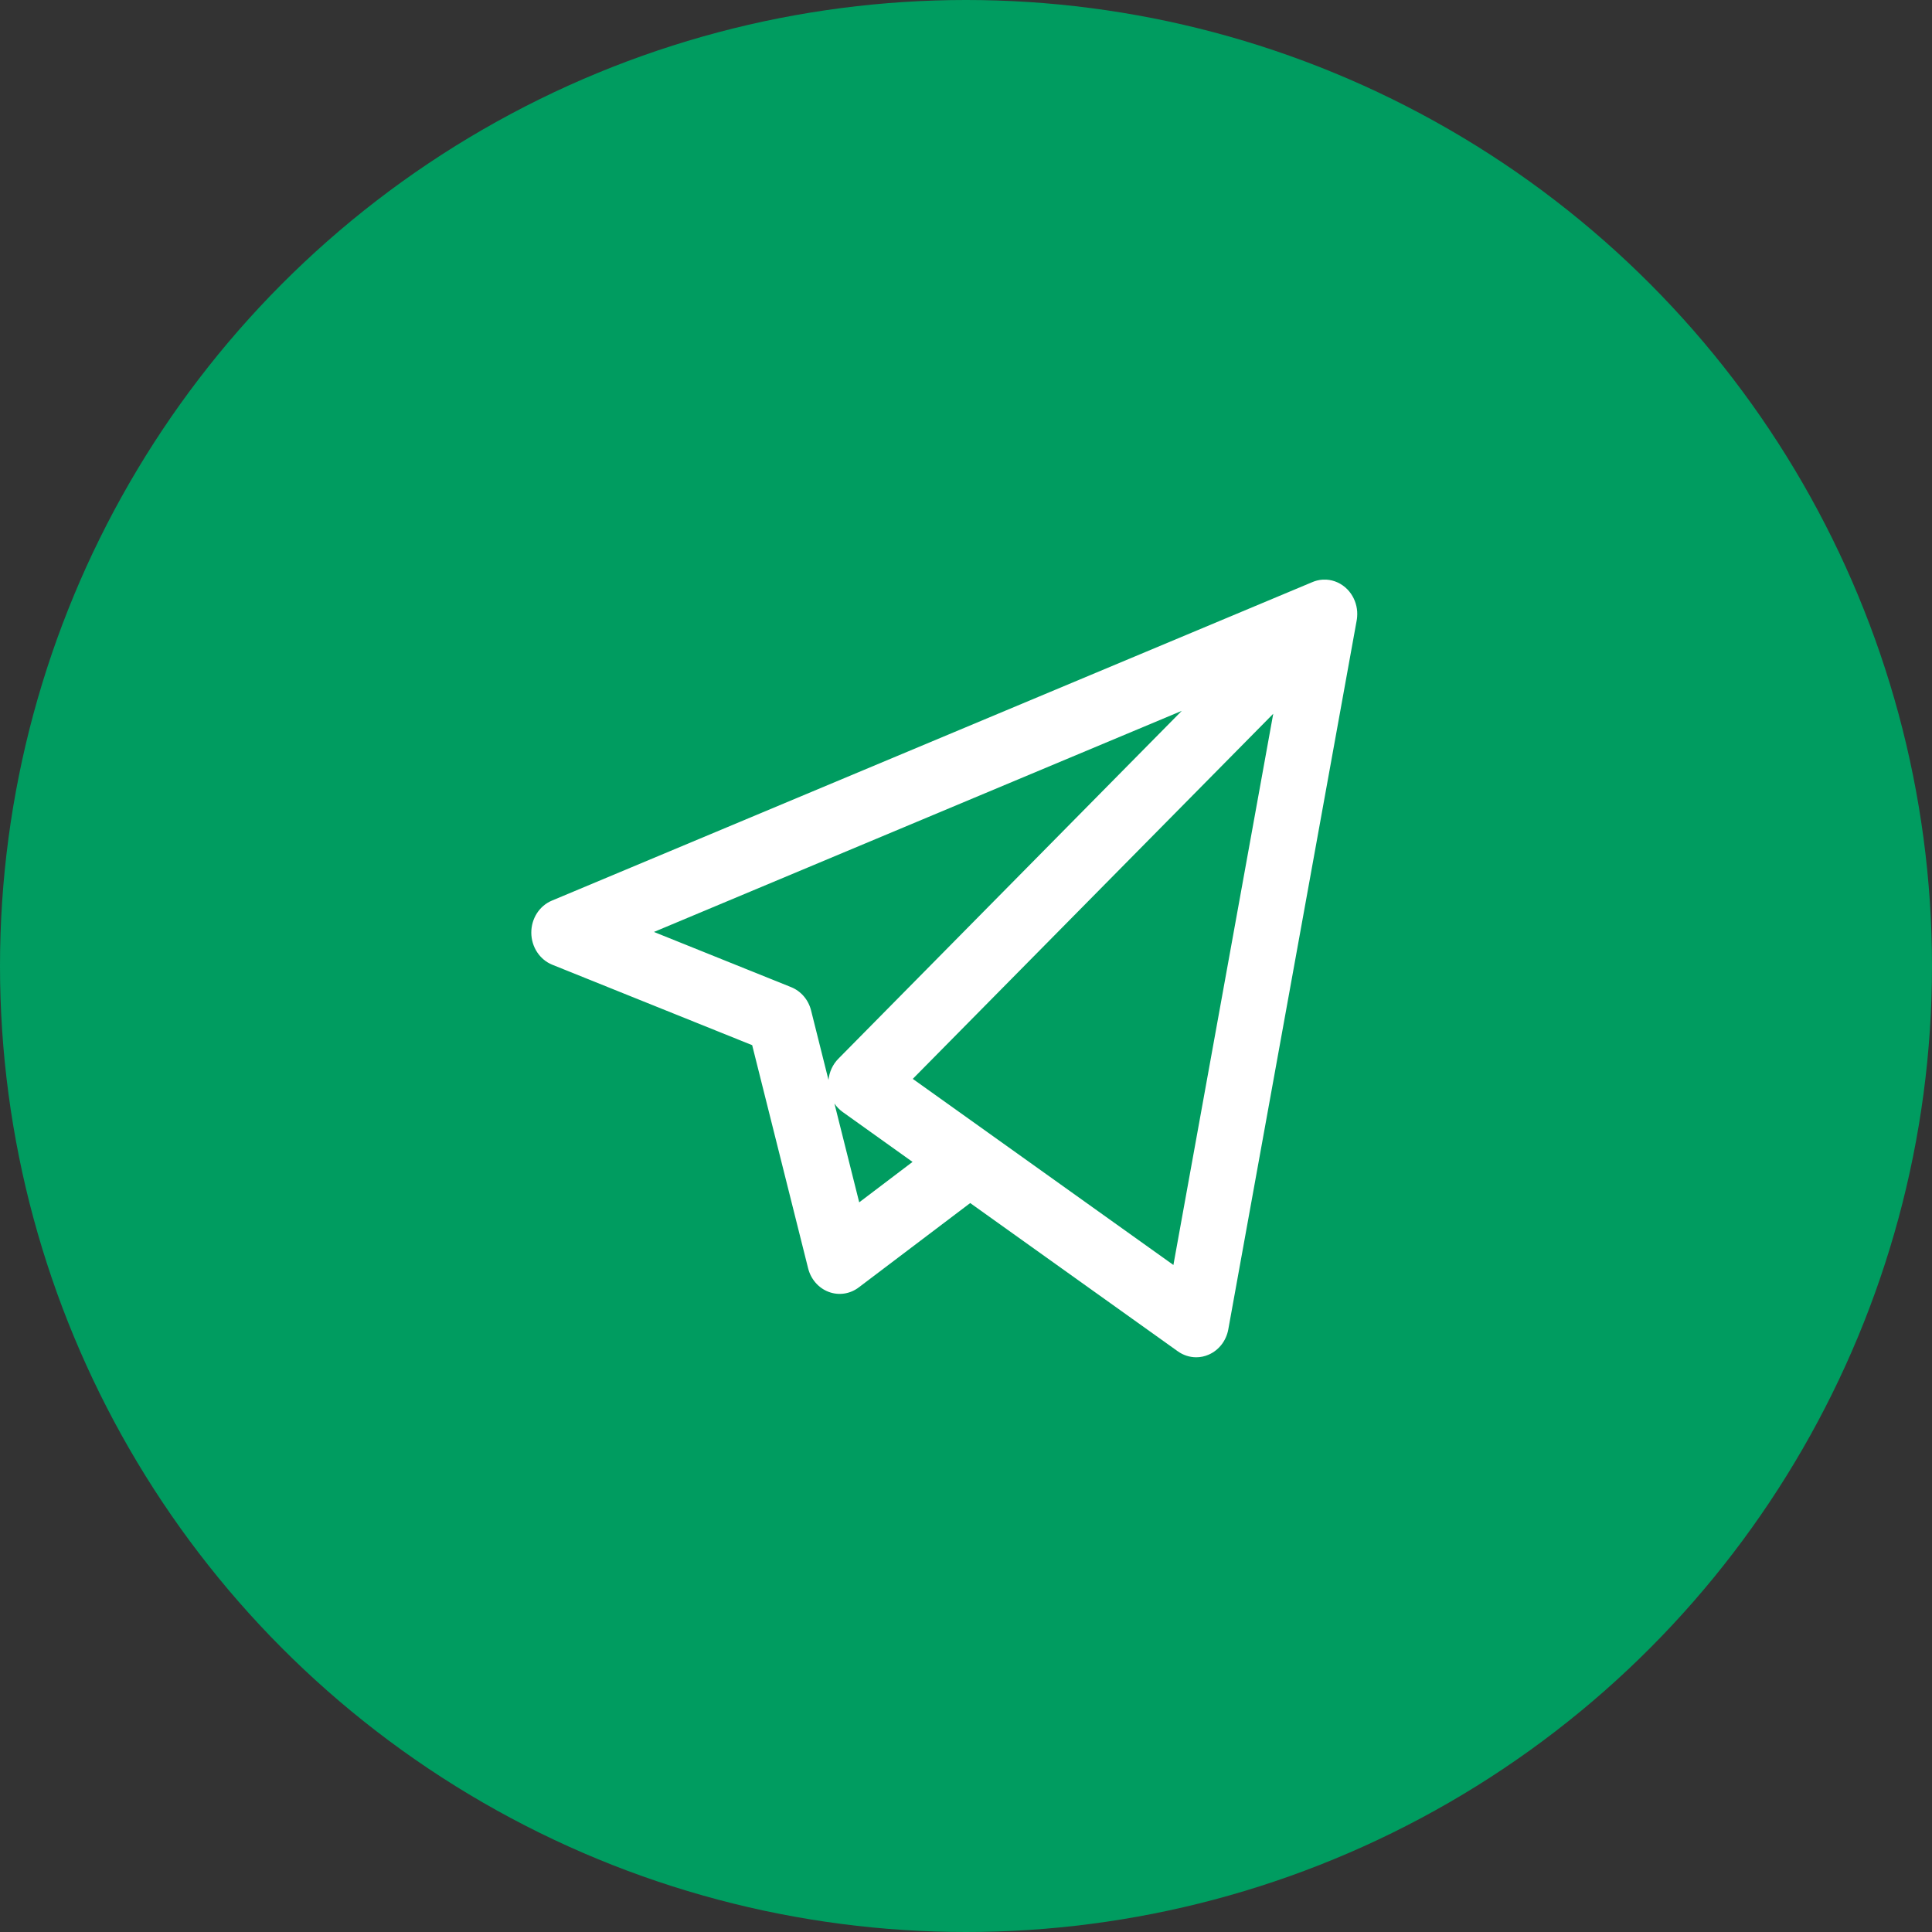
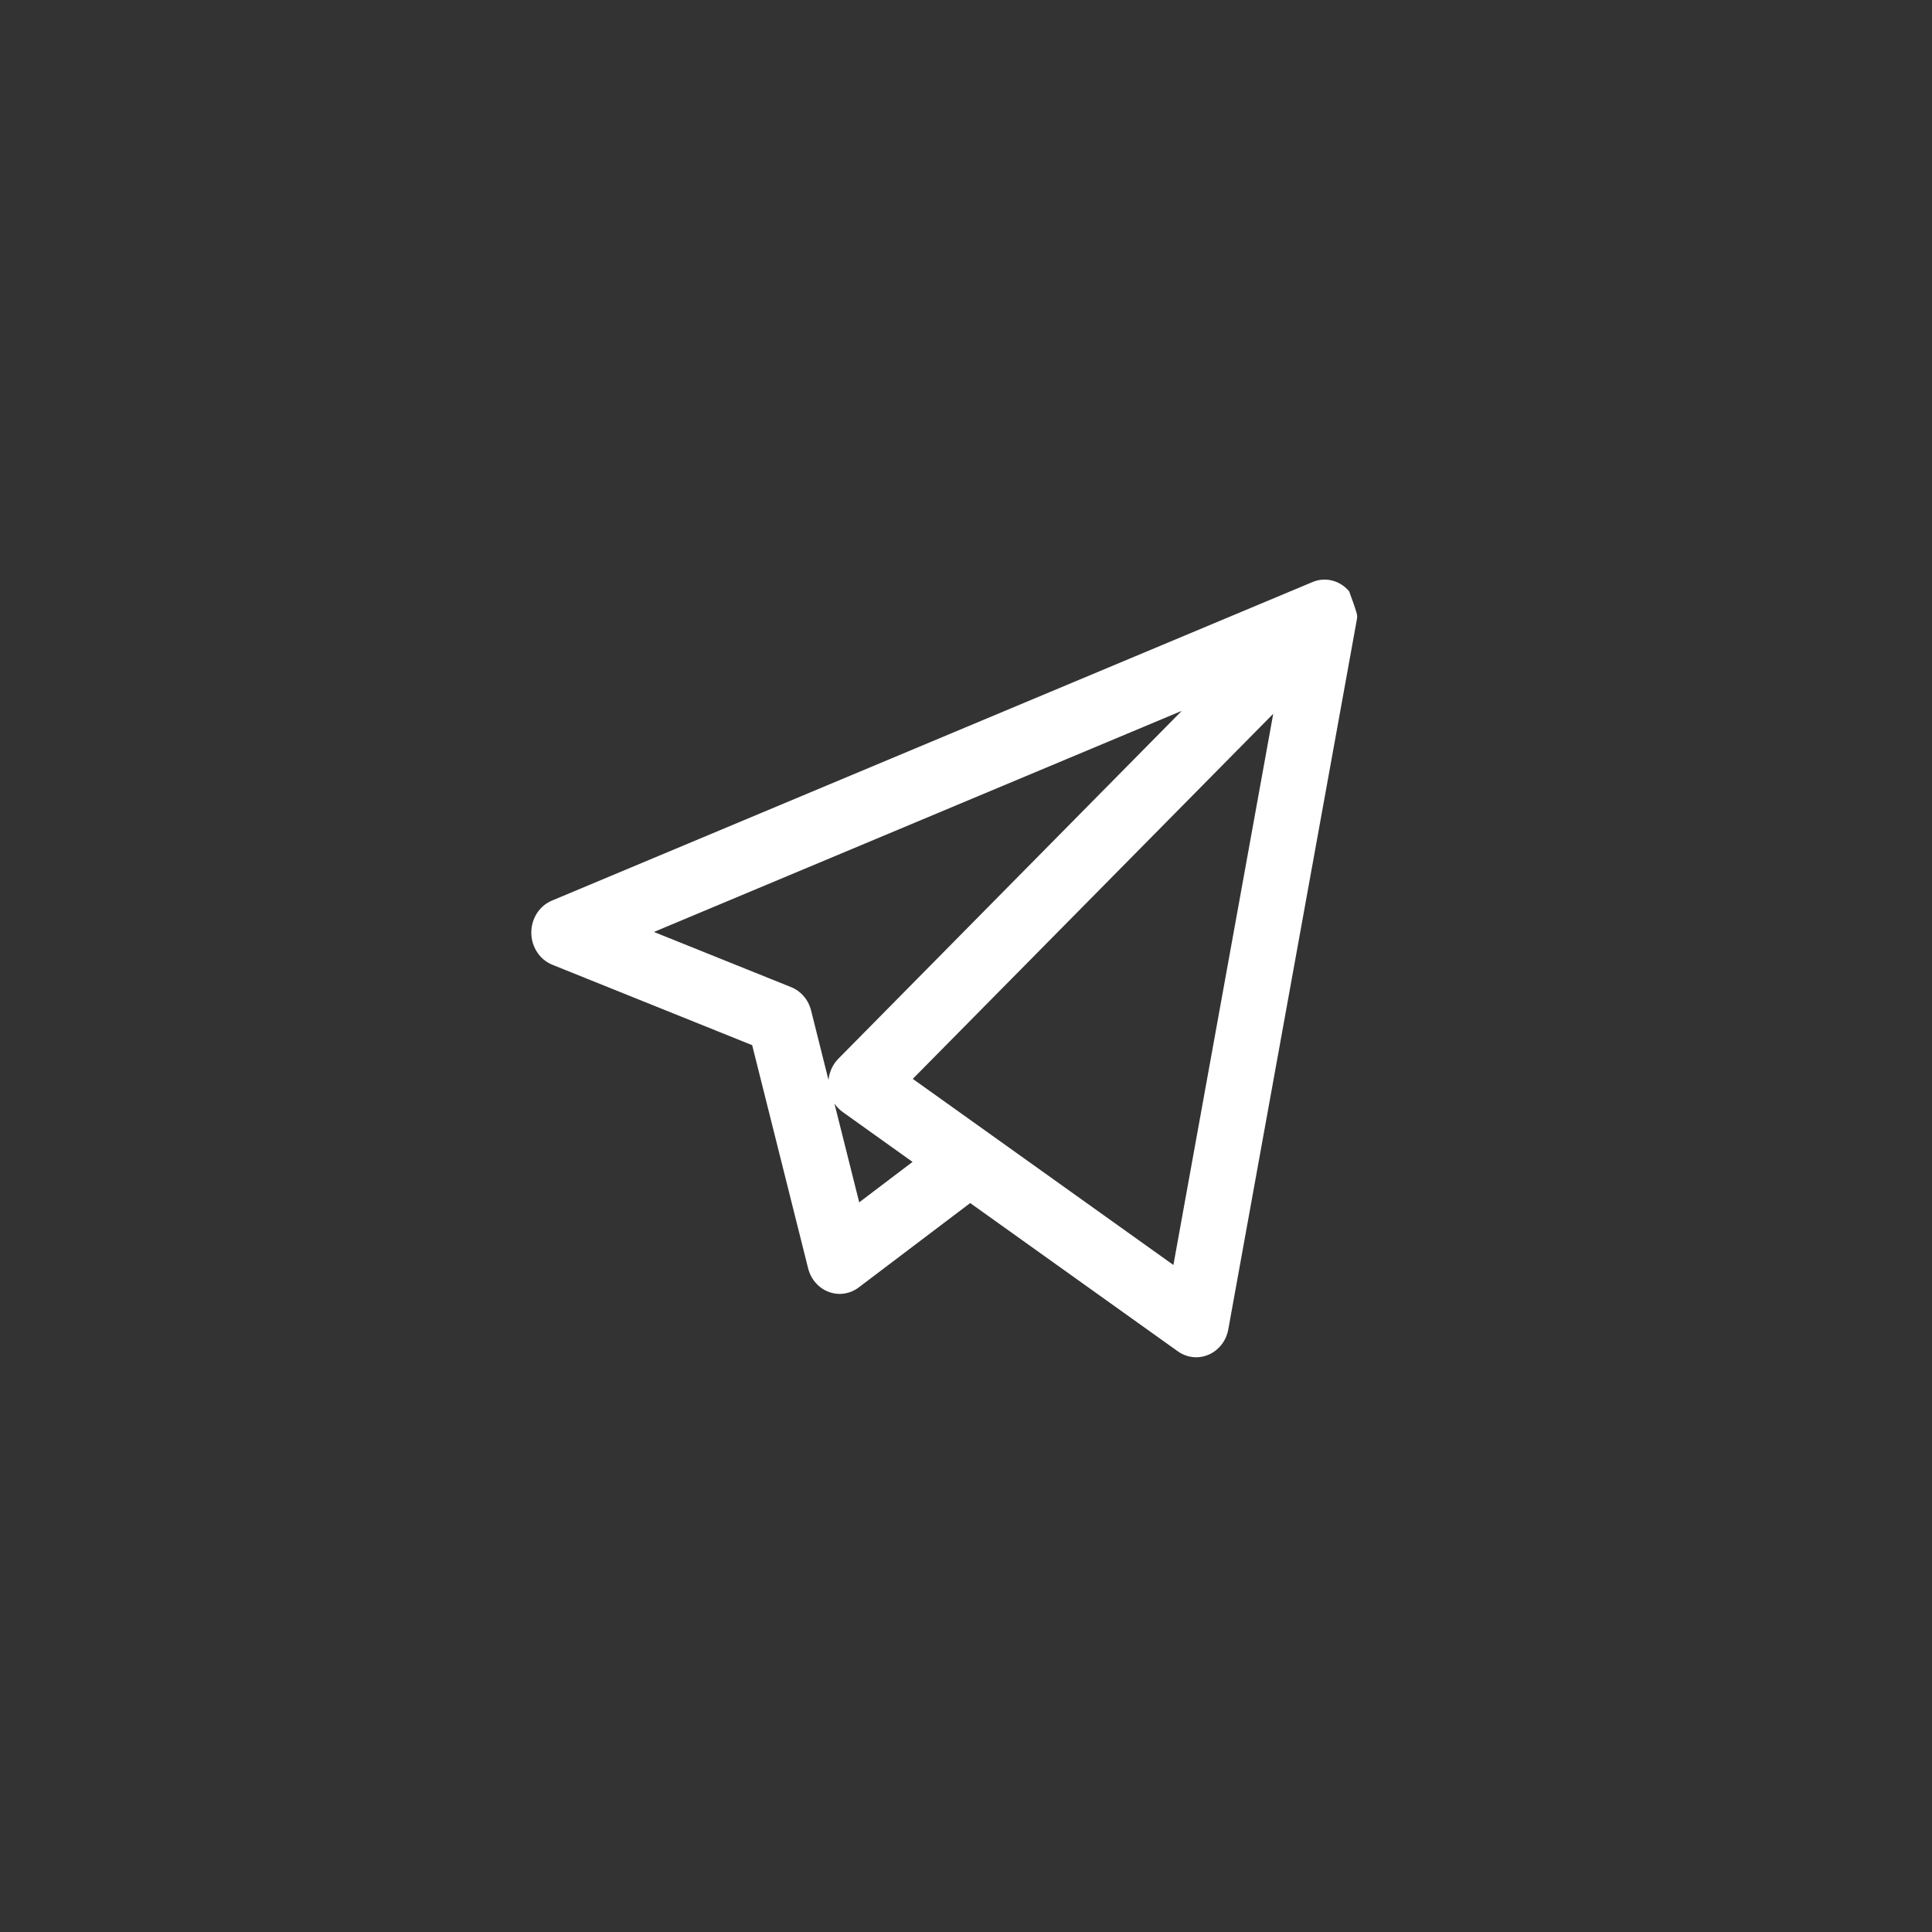
<svg xmlns="http://www.w3.org/2000/svg" width="40" height="40" viewBox="0 0 40 40" fill="none">
  <rect x="0" y="0" width="40" height="40" fill="#333333" stroke="none" />
-   <circle cx="20" cy="20" r="20" fill="#009C60" />
-   <path d="M24.767 28.101C24.633 28.101 24.5 28.059 24.386 27.978L20.087 24.908L17.78 26.654C17.6 26.791 17.366 26.826 17.157 26.747C16.947 26.668 16.787 26.485 16.731 26.258L15.573 21.639L11.435 19.974C11.175 19.869 11.002 19.606 11 19.313C10.998 19.019 11.167 18.754 11.427 18.646L27.159 12.057C27.23 12.025 27.306 12.006 27.382 12.001C27.409 12 27.437 12 27.464 12.001C27.622 12.011 27.776 12.079 27.898 12.204C27.91 12.216 27.922 12.23 27.933 12.243C28.033 12.364 28.088 12.511 28.099 12.66C28.101 12.698 28.101 12.736 28.098 12.774C28.096 12.801 28.092 12.829 28.087 12.855L25.431 27.521C25.389 27.757 25.236 27.954 25.026 28.046C24.942 28.083 24.854 28.101 24.767 28.101ZM20.464 23.455L24.294 26.19L26.361 14.778L18.898 22.337L20.446 23.442C20.452 23.447 20.458 23.451 20.464 23.455ZM17.276 22.847L17.789 24.893L18.893 24.056L17.447 23.023C17.38 22.975 17.322 22.915 17.276 22.847ZM13.539 19.295L16.38 20.438C16.584 20.52 16.738 20.7 16.793 20.922L17.153 22.359C17.17 22.193 17.241 22.037 17.357 21.92L24.468 14.717L13.539 19.295Z" fill="white" />
+   <path d="M24.767 28.101C24.633 28.101 24.5 28.059 24.386 27.978L20.087 24.908L17.78 26.654C17.6 26.791 17.366 26.826 17.157 26.747C16.947 26.668 16.787 26.485 16.731 26.258L15.573 21.639L11.435 19.974C11.175 19.869 11.002 19.606 11 19.313C10.998 19.019 11.167 18.754 11.427 18.646L27.159 12.057C27.23 12.025 27.306 12.006 27.382 12.001C27.409 12 27.437 12 27.464 12.001C27.622 12.011 27.776 12.079 27.898 12.204C27.91 12.216 27.922 12.23 27.933 12.243C28.101 12.698 28.101 12.736 28.098 12.774C28.096 12.801 28.092 12.829 28.087 12.855L25.431 27.521C25.389 27.757 25.236 27.954 25.026 28.046C24.942 28.083 24.854 28.101 24.767 28.101ZM20.464 23.455L24.294 26.19L26.361 14.778L18.898 22.337L20.446 23.442C20.452 23.447 20.458 23.451 20.464 23.455ZM17.276 22.847L17.789 24.893L18.893 24.056L17.447 23.023C17.38 22.975 17.322 22.915 17.276 22.847ZM13.539 19.295L16.38 20.438C16.584 20.52 16.738 20.7 16.793 20.922L17.153 22.359C17.17 22.193 17.241 22.037 17.357 21.92L24.468 14.717L13.539 19.295Z" fill="white" />
</svg>